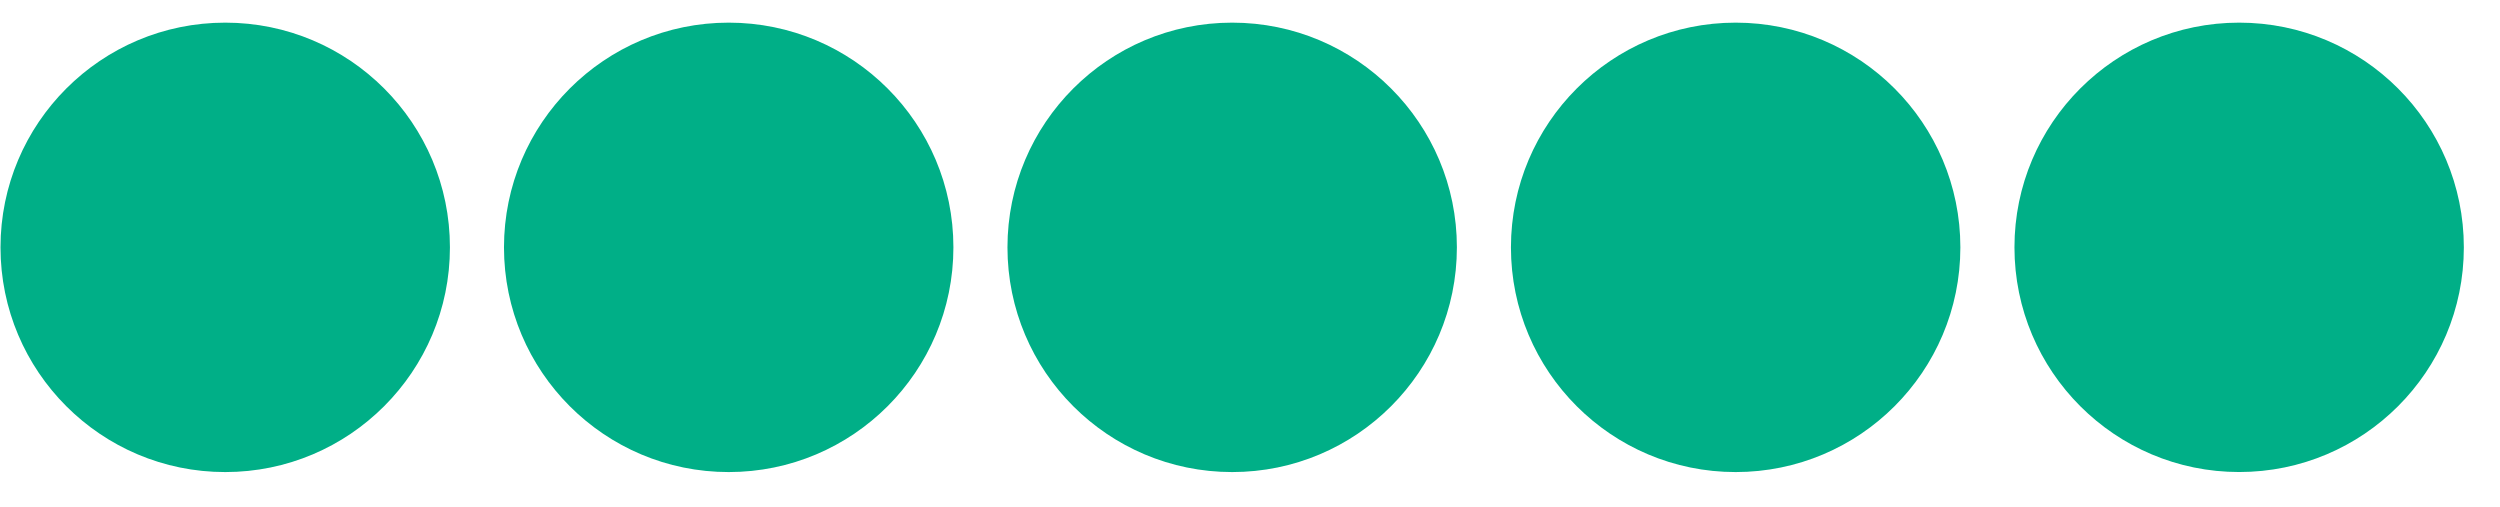
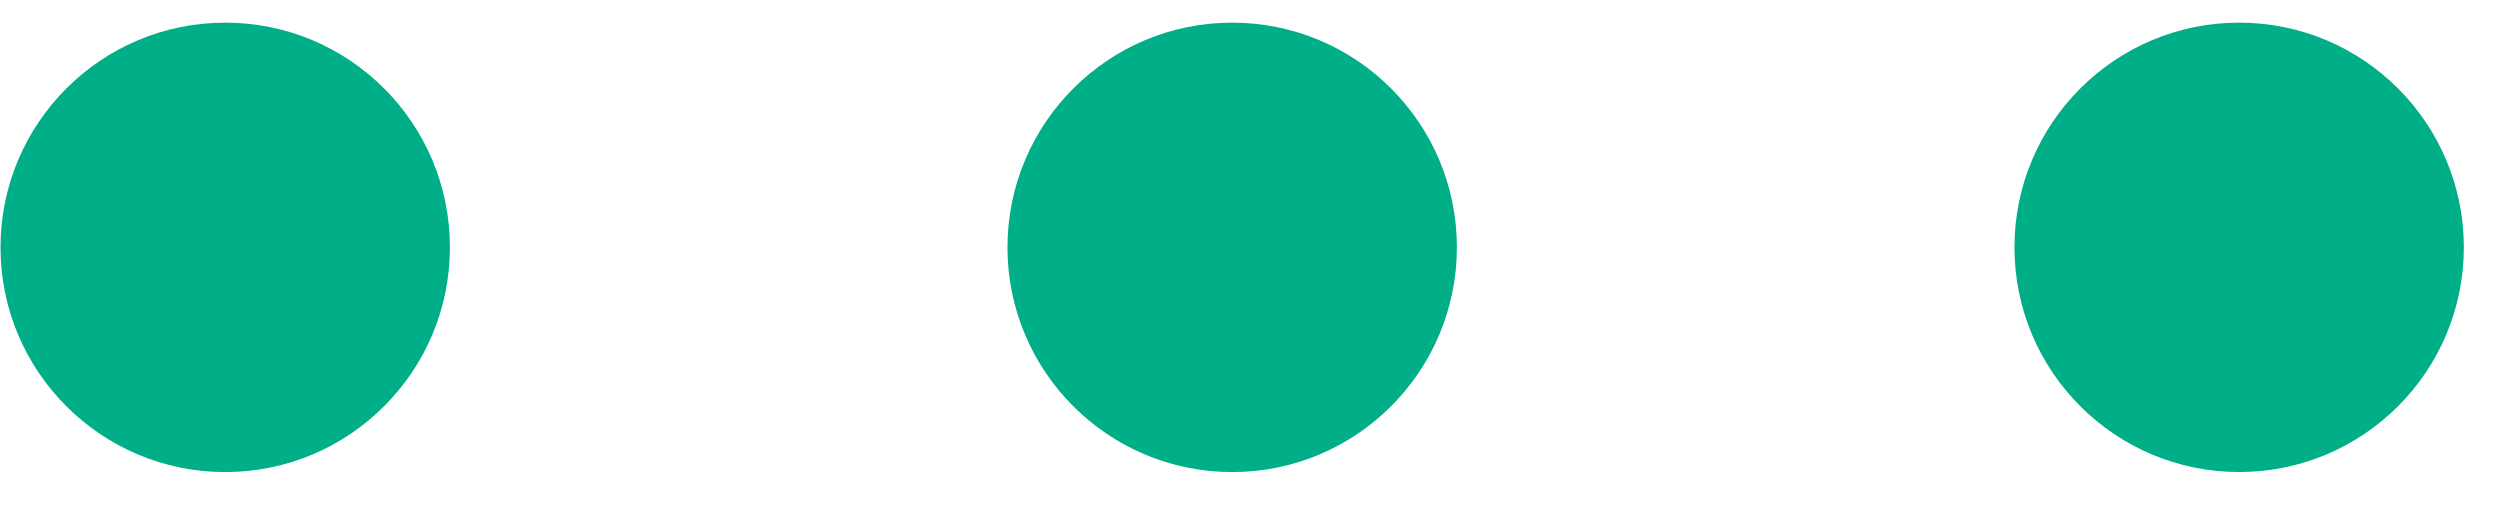
<svg xmlns="http://www.w3.org/2000/svg" width="69" height="14" viewBox="0 0 69 14" fill="none">
  <path d="M12.418 6.827c0 3.425-2.777 6.202-6.202 6.202-3.425.0-6.202-2.777-6.202-6.202C.015 3.402 2.792.625 6.217.625S12.418 3.402 12.418 6.827z" fill="#00af87" />
-   <path d="M26.314 6.827c0 3.425-2.776 6.202-6.202 6.202s-6.202-2.777-6.202-6.202C13.911 3.402 16.687.625 20.112.625s6.202 2.777 6.202 6.202z" fill="#00af87" />
  <path d="M40.21 6.827c0 3.425-2.777 6.202-6.202 6.202-3.425.0-6.202-2.777-6.202-6.202C27.807 3.402 30.583.625 34.008.625c3.425.0 6.202 2.777 6.202 6.202z" fill="#00af87" />
-   <path d="M54.106 6.827c0 3.425-2.777 6.202-6.202 6.202-3.425.0-6.202-2.777-6.202-6.202C41.703 3.402 44.479.625 47.904.625c3.425.0 6.202 2.777 6.202 6.202z" fill="#00af87" />
  <path d="M68.002 6.827C68.002 10.252 65.226 13.028 61.801 13.028c-3.425.0-6.202-2.777-6.202-6.202C55.599 3.402 58.376.625 61.801.625 65.226.625 68.002 3.402 68.002 6.827z" fill="#00af87" />
</svg>